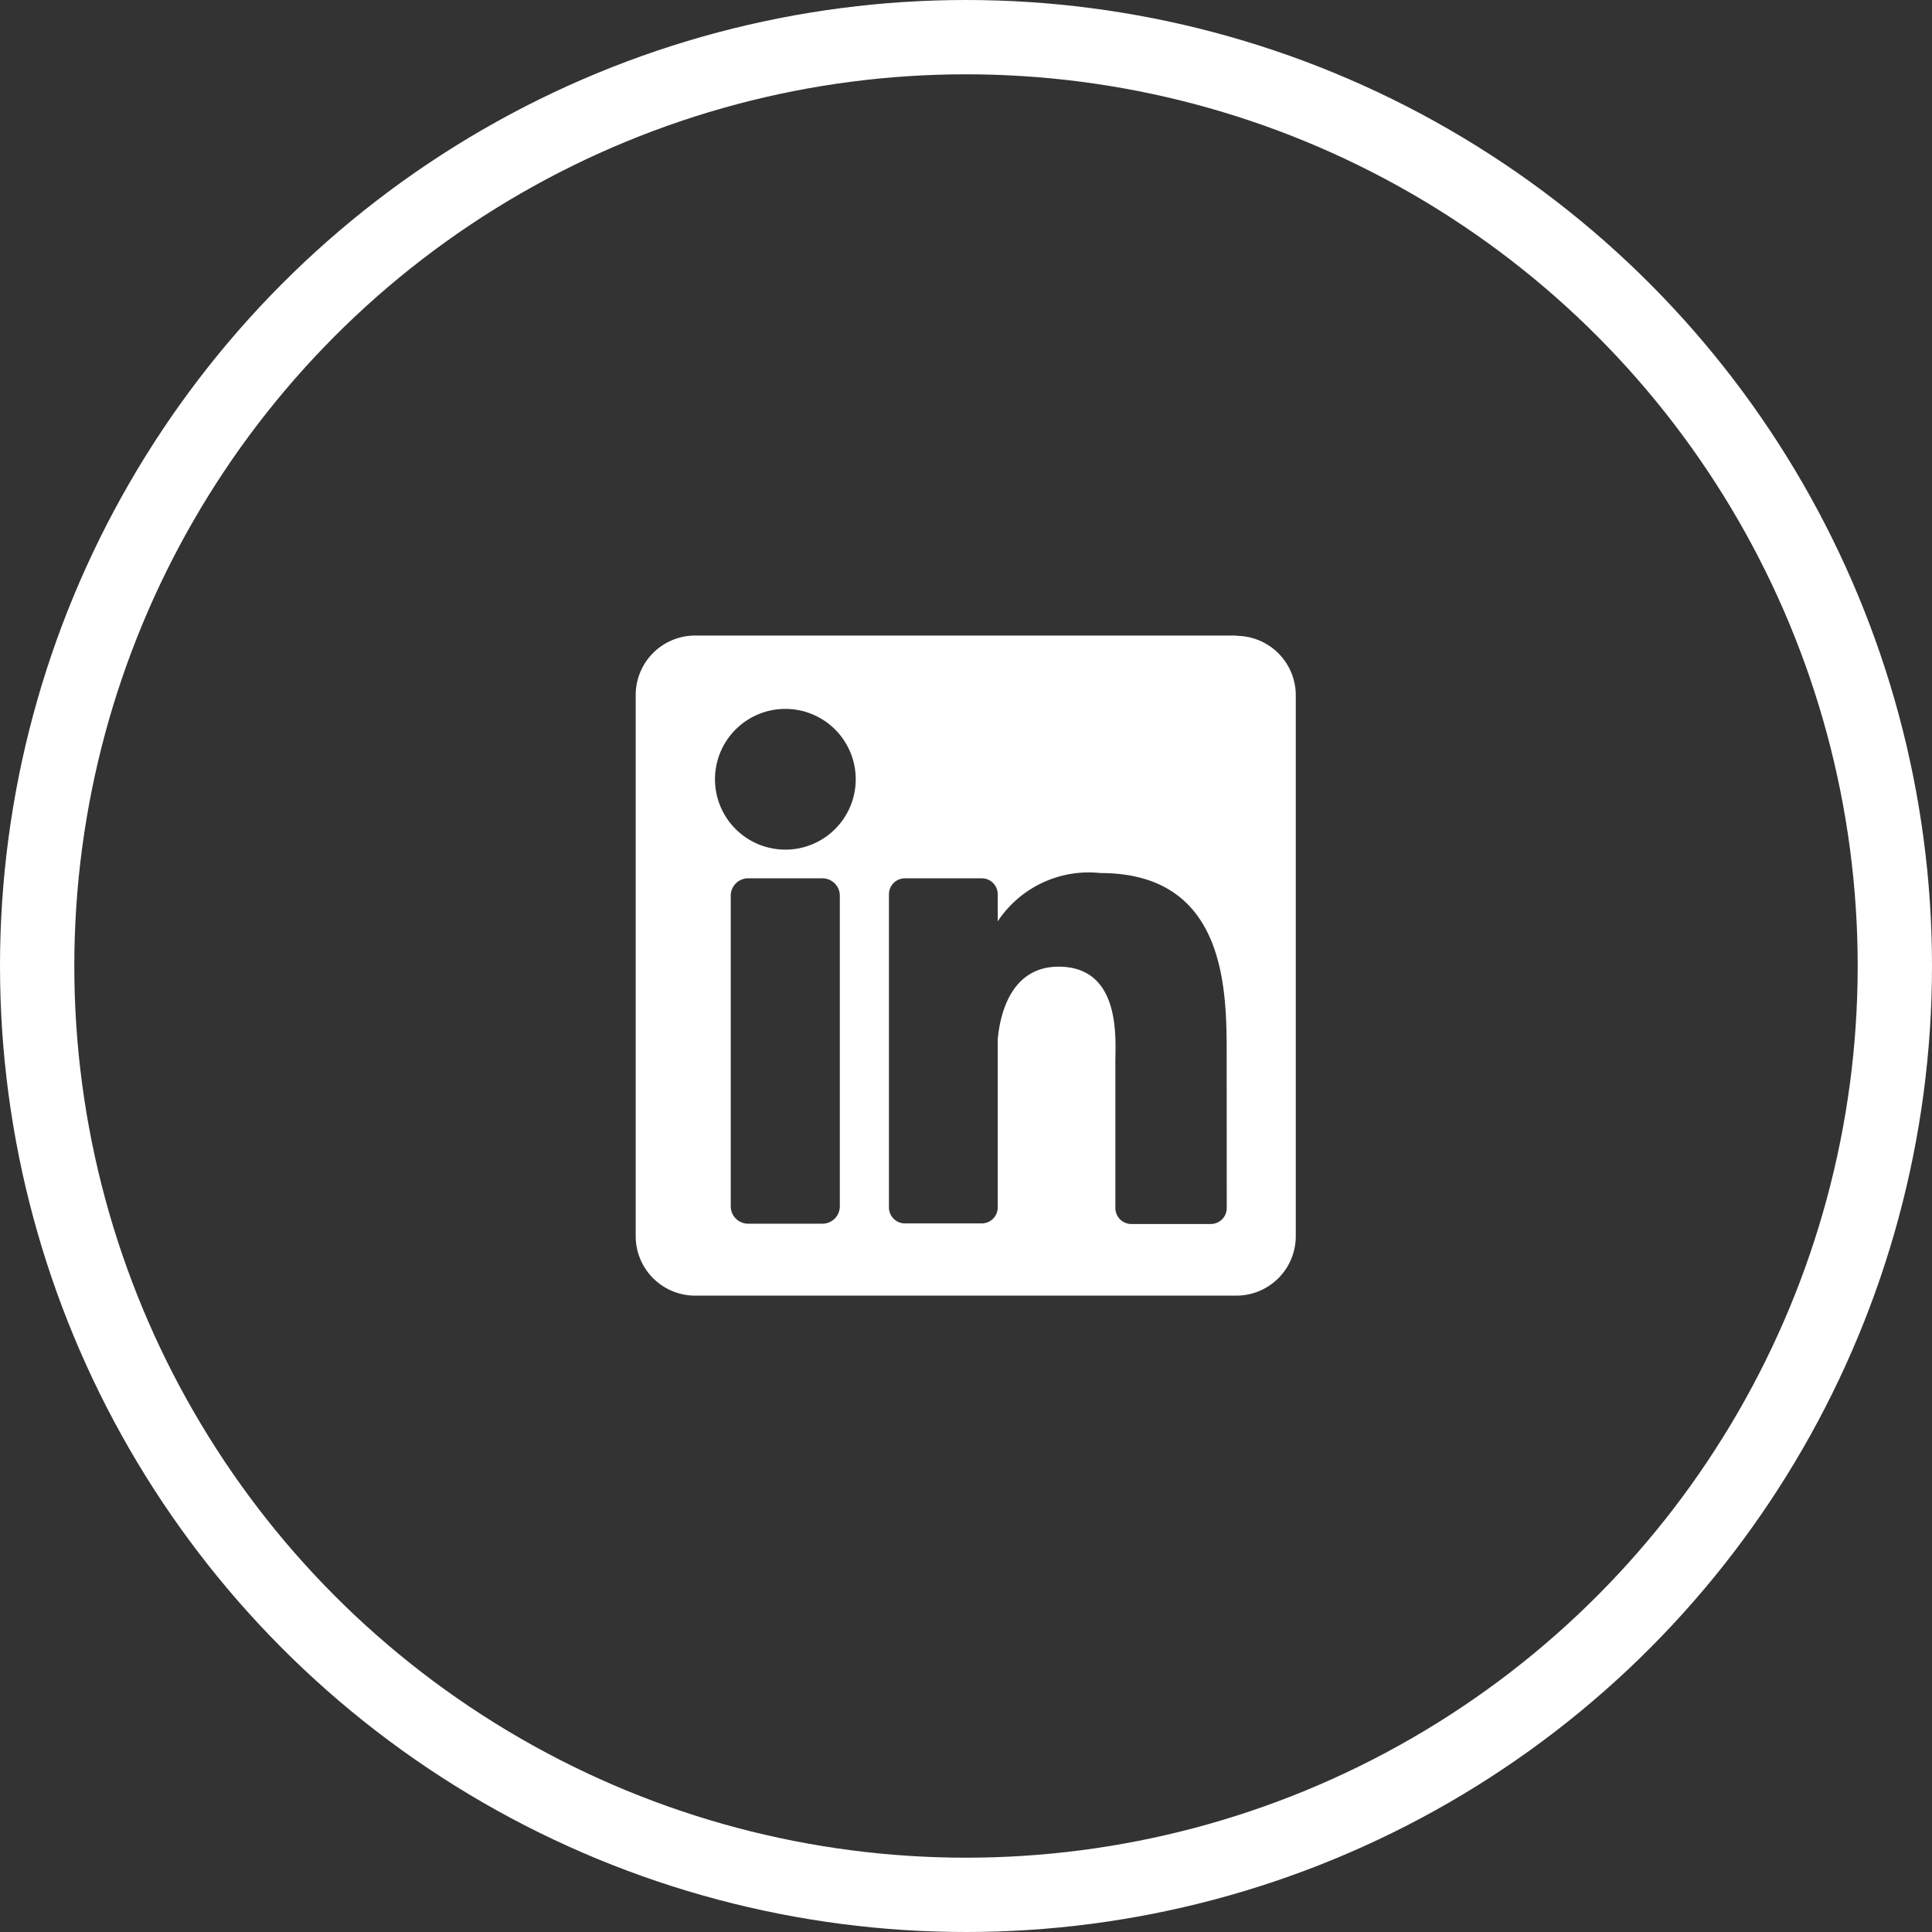
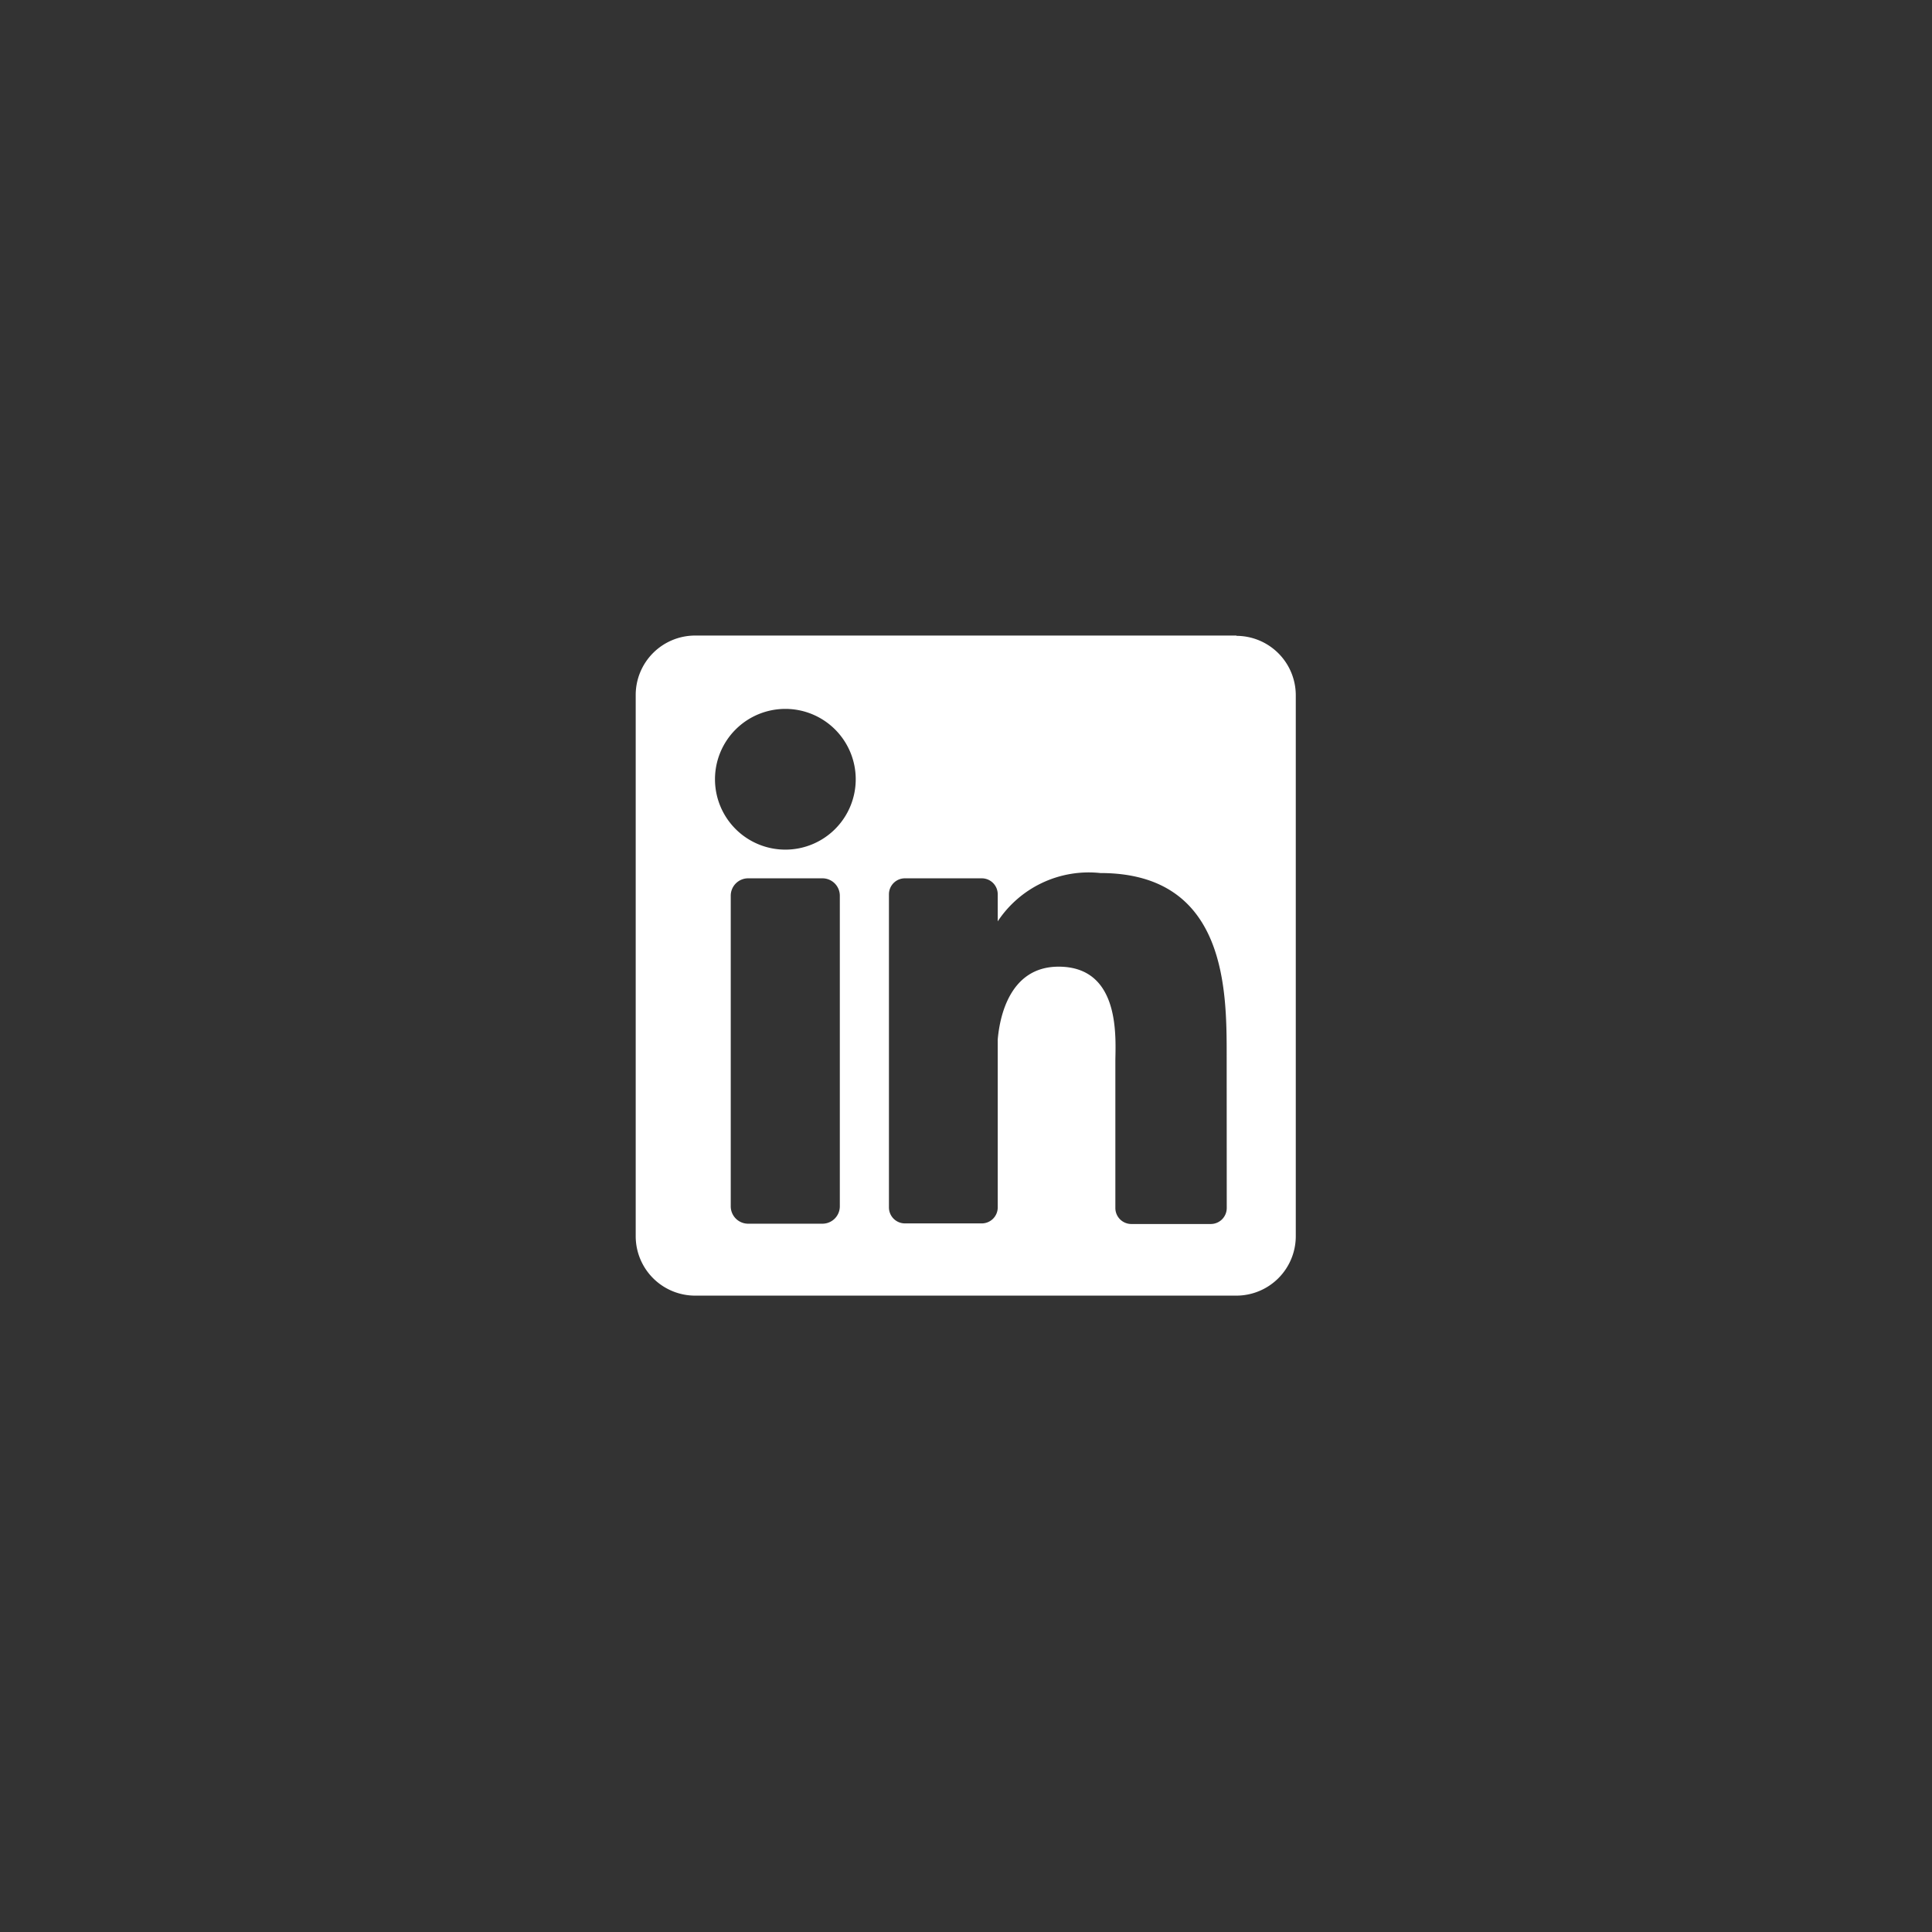
<svg xmlns="http://www.w3.org/2000/svg" width="26" height="26" viewBox="0 0 26 26">
  <rect x="0" y="0" width="26" height="26" fill="#333333" stroke="none" />
  <g id="Group_44" data-name="Group 44" transform="translate(-1134 -4259)">
    <path id="Path_42" data-name="Path 42" d="M494.087,69.28H486.8a.8.8,0,0,0-.8.8v7.283a.8.8,0,0,0,.8.8h7.283a.8.8,0,0,0,.8-.8V70.084a.8.8,0,0,0-.8-.8m-5.336,7.677a.234.234,0,0,1-.234.234h-1a.234.234,0,0,1-.234-.234V72.781a.234.234,0,0,1,.234-.234h1a.234.234,0,0,1,.234.234Zm-.732-4.8a.947.947,0,1,1,.946-.947.947.947,0,0,1-.946.947m5.939,4.823a.215.215,0,0,1-.215.215h-1.069a.215.215,0,0,1-.215-.215V75.017c0-.292.086-1.281-.764-1.281-.659,0-.793.677-.819.98v2.26a.215.215,0,0,1-.215.215h-1.034a.215.215,0,0,1-.215-.215V72.762a.215.215,0,0,1,.215-.215h1.034a.215.215,0,0,1,.215.215v.364a1.468,1.468,0,0,1,1.381-.65c1.712,0,1.7,1.6,1.7,2.478Z" transform="translate(656.555 4198.273)" fill="#fff" />
    <g id="Ellipse_6" data-name="Ellipse 6" transform="translate(1134 4259)" fill="none" stroke="#fff" stroke-width="1">
      <circle cx="13" cy="13" r="13" stroke="none" />
-       <circle cx="13" cy="13" r="12.5" fill="none" />
    </g>
  </g>
</svg>